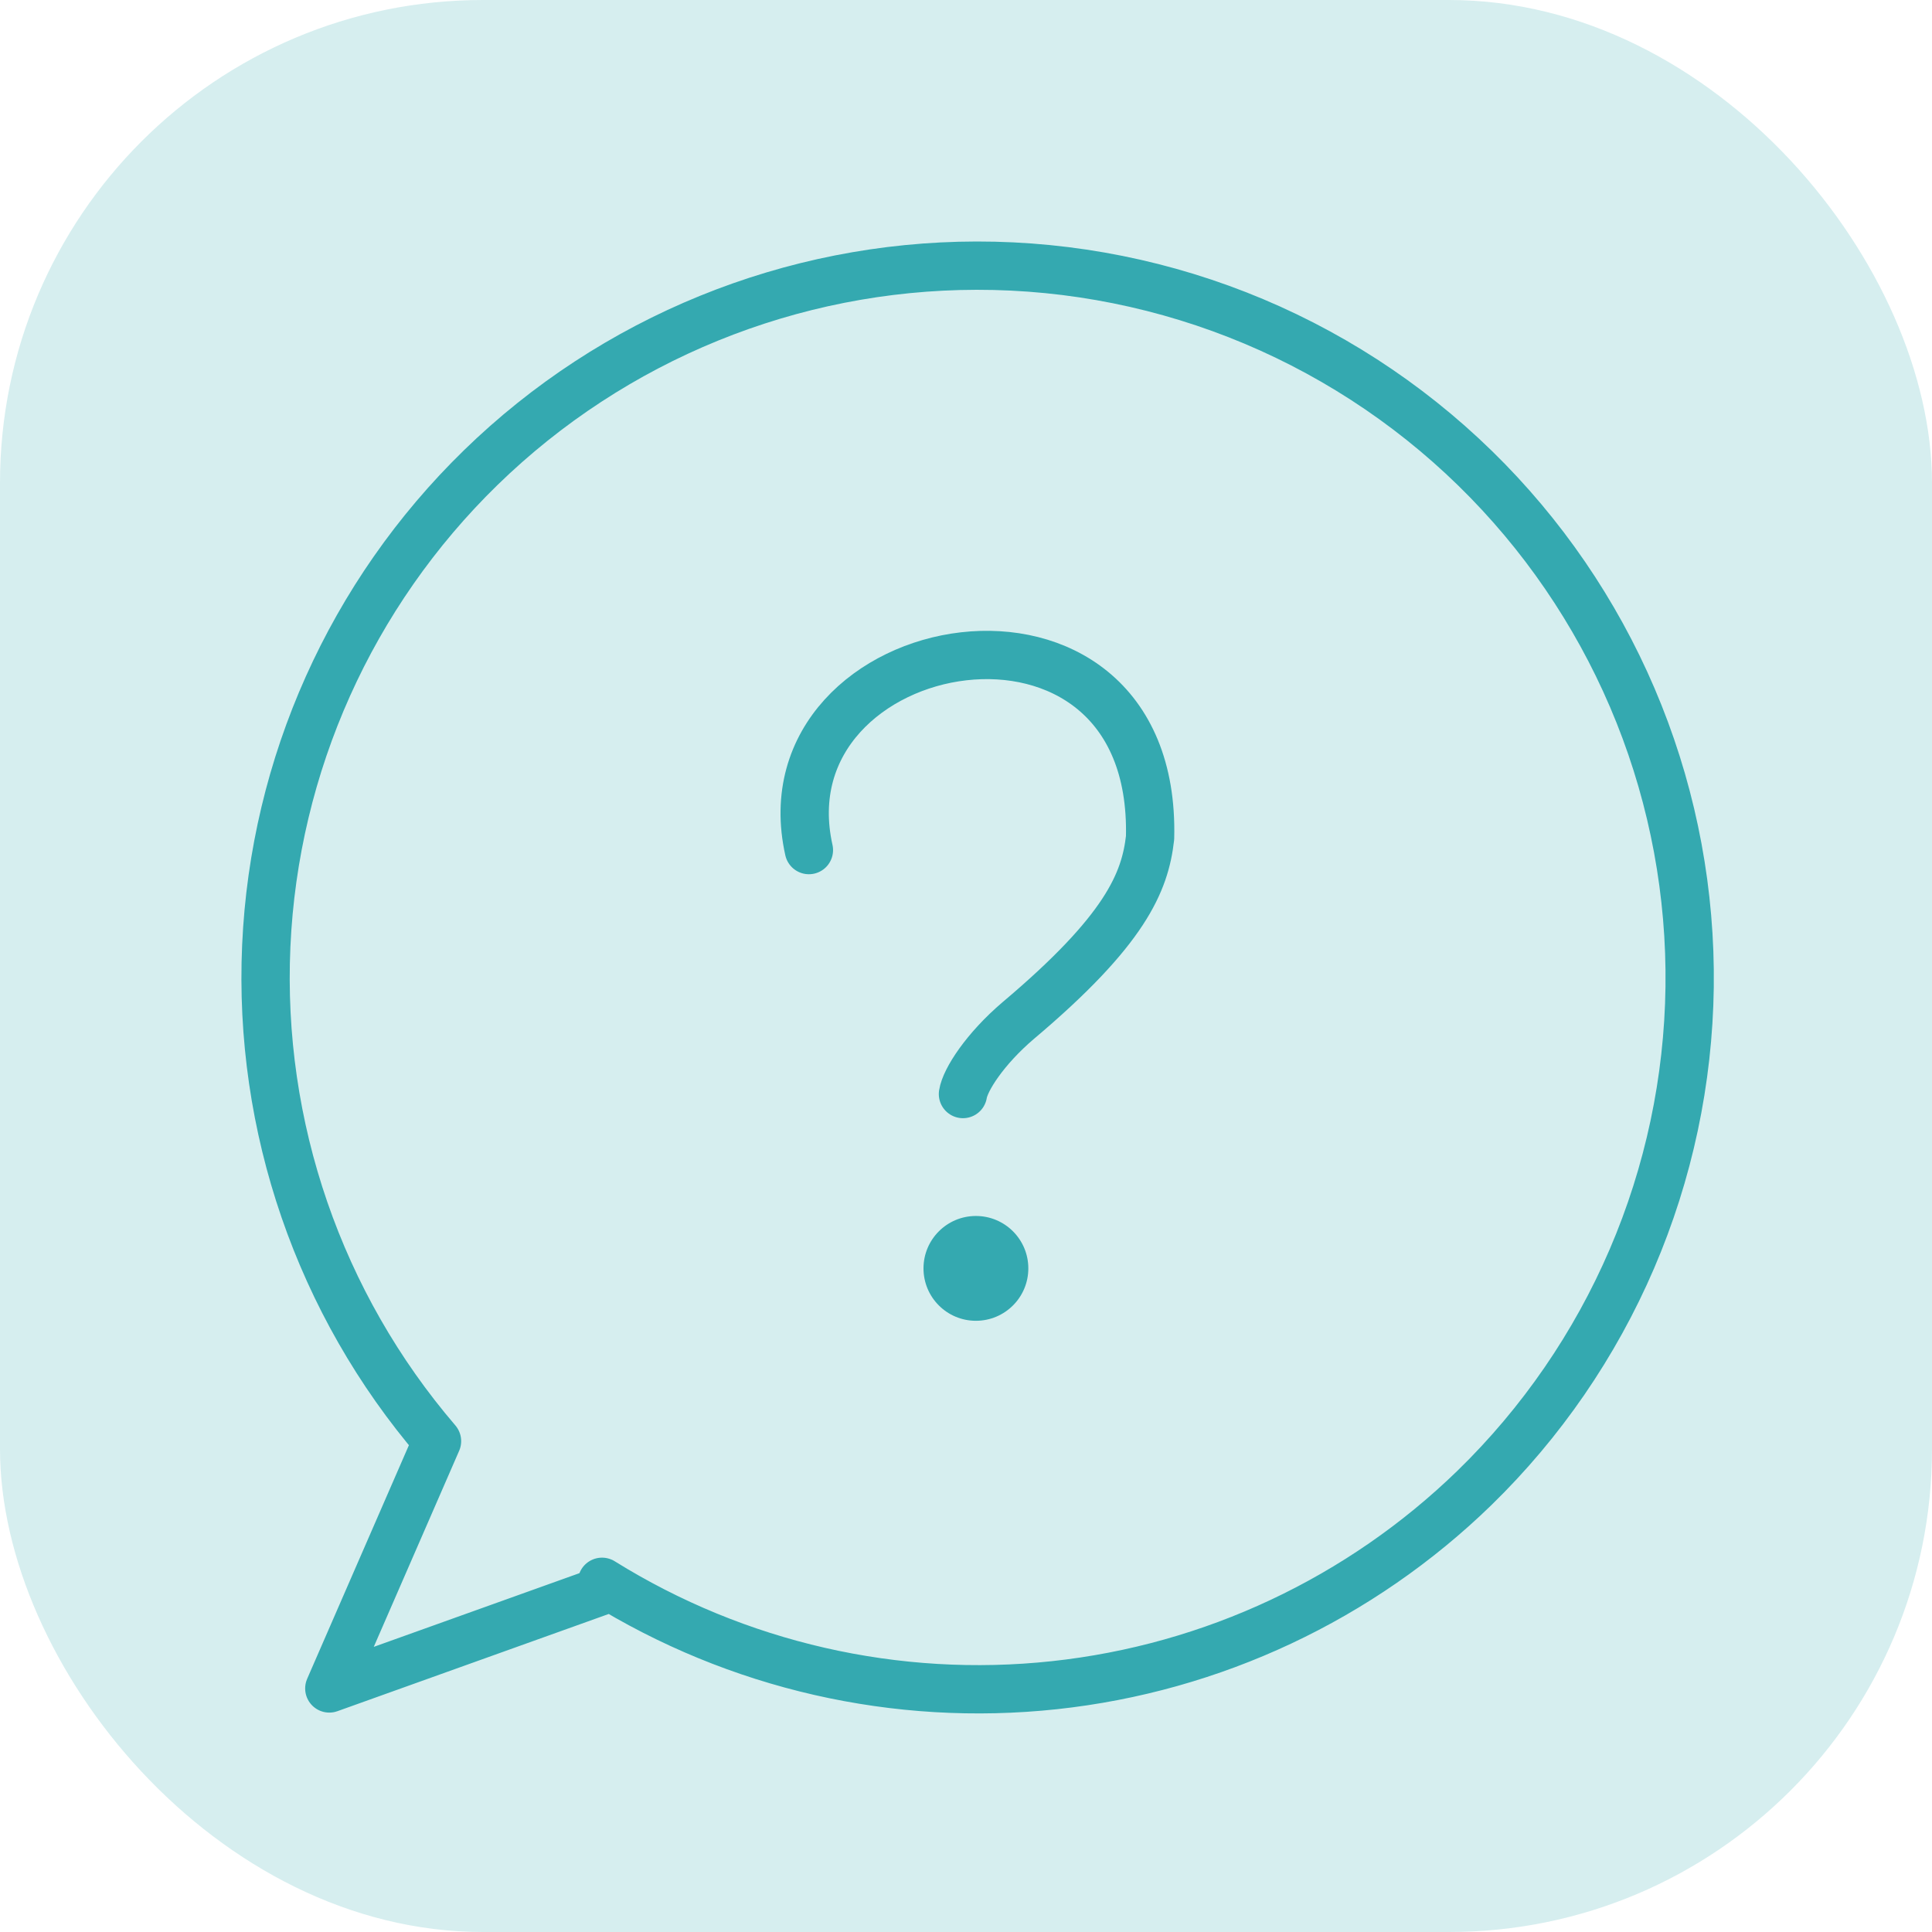
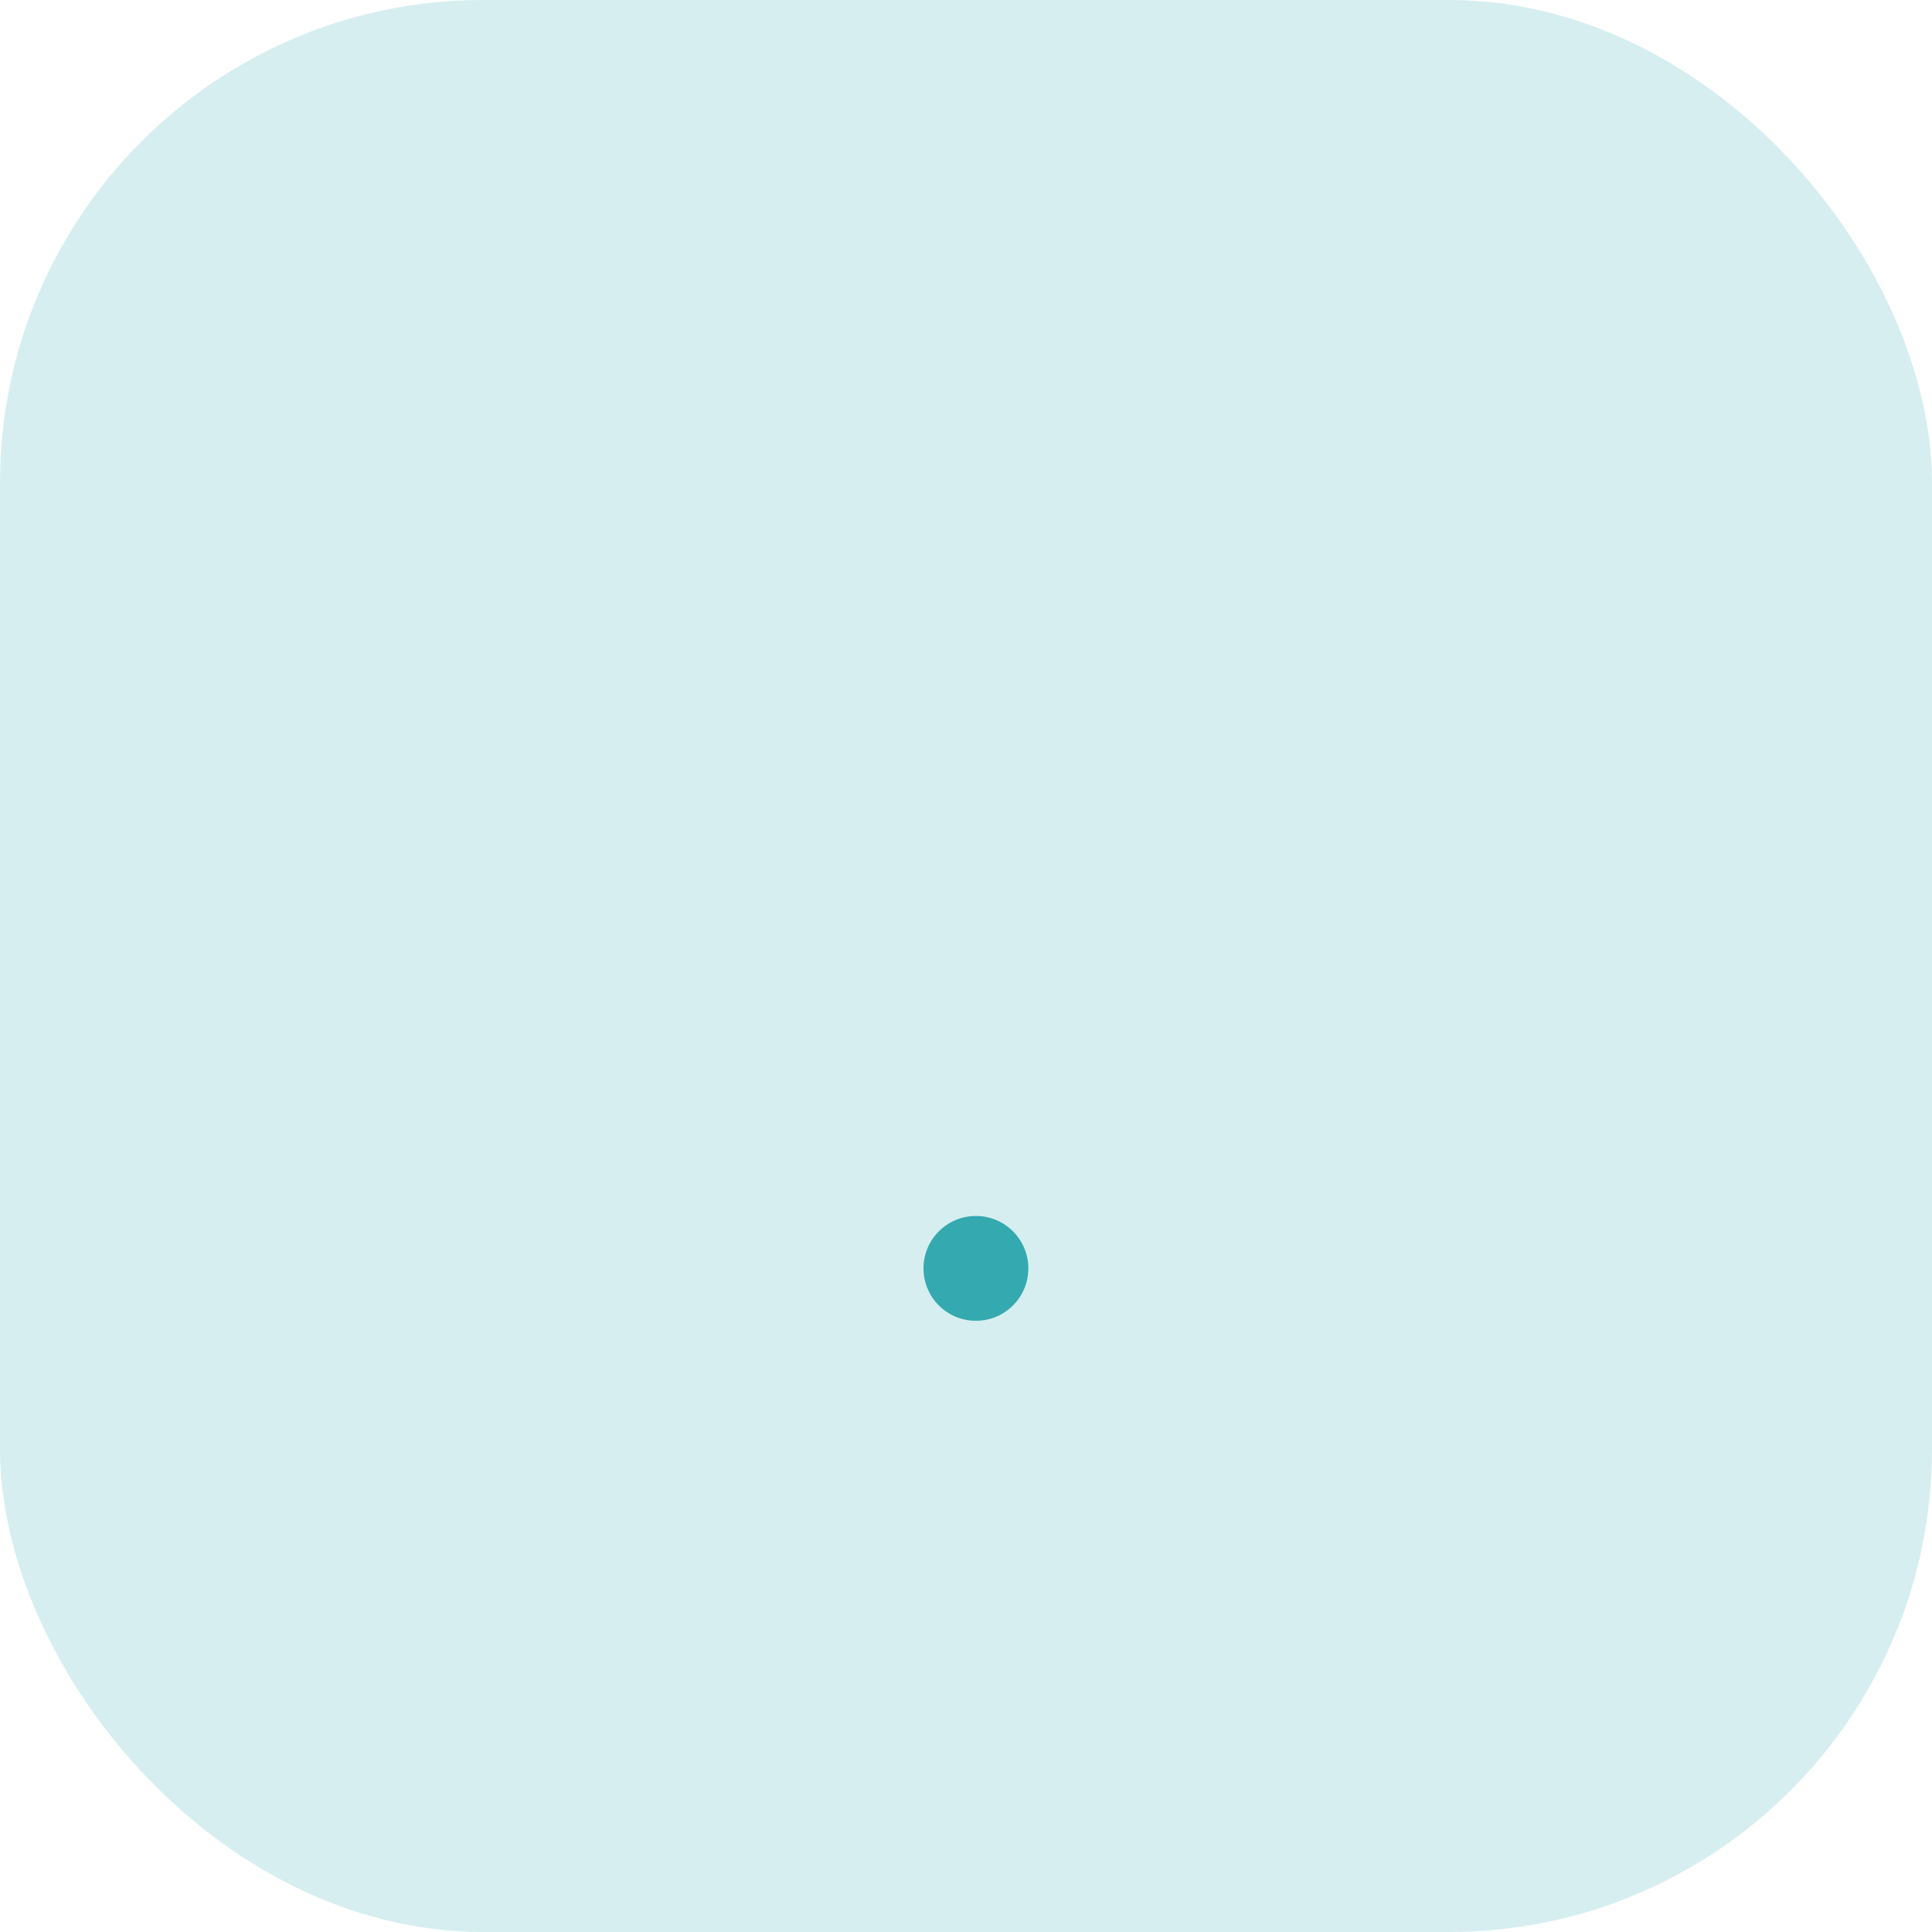
<svg xmlns="http://www.w3.org/2000/svg" width="80" height="80" viewBox="0 0 80 80" fill="none">
  <rect width="80" height="80" rx="20" fill="#D6EEEF" />
-   <path d="M40.434 11C44.379 10.994 48.285 11.78 51.921 13.31C55.556 14.841 58.848 17.086 61.601 19.911C64.303 22.685 66.432 25.964 67.867 29.561C69.302 33.157 70.014 37.001 69.964 40.873C69.913 44.745 69.1 48.569 67.572 52.127C66.043 55.685 63.829 58.907 61.055 61.609C56.332 66.199 50.209 69.075 43.662 69.78C37.114 70.485 30.519 68.977 24.928 65.499L25.206 65.769L13.636 69.915L18.096 59.674C13.218 53.984 10.69 46.65 11.026 39.163C11.361 31.675 14.535 24.597 19.903 19.366C25.398 14.012 32.763 11.012 40.434 11Z" stroke="#34A9B0" stroke-width="2" stroke-linecap="round" stroke-linejoin="round" />
-   <path d="M33.495 35.2C31.456 26.085 47.913 23.087 47.622 34.691C47.412 36.531 46.604 38.515 42.162 42.259C40.788 43.43 39.967 44.706 39.874 45.302" stroke="#34A9B0" stroke-width="2" stroke-linecap="round" stroke-linejoin="round" />
  <path d="M40.41 54.691C41.609 54.691 42.581 53.72 42.581 52.521C42.581 51.322 41.609 50.351 40.41 50.351C39.212 50.351 38.24 51.322 38.24 52.521C38.24 53.72 39.212 54.691 40.41 54.691Z" fill="#34A9B0" />
</svg>